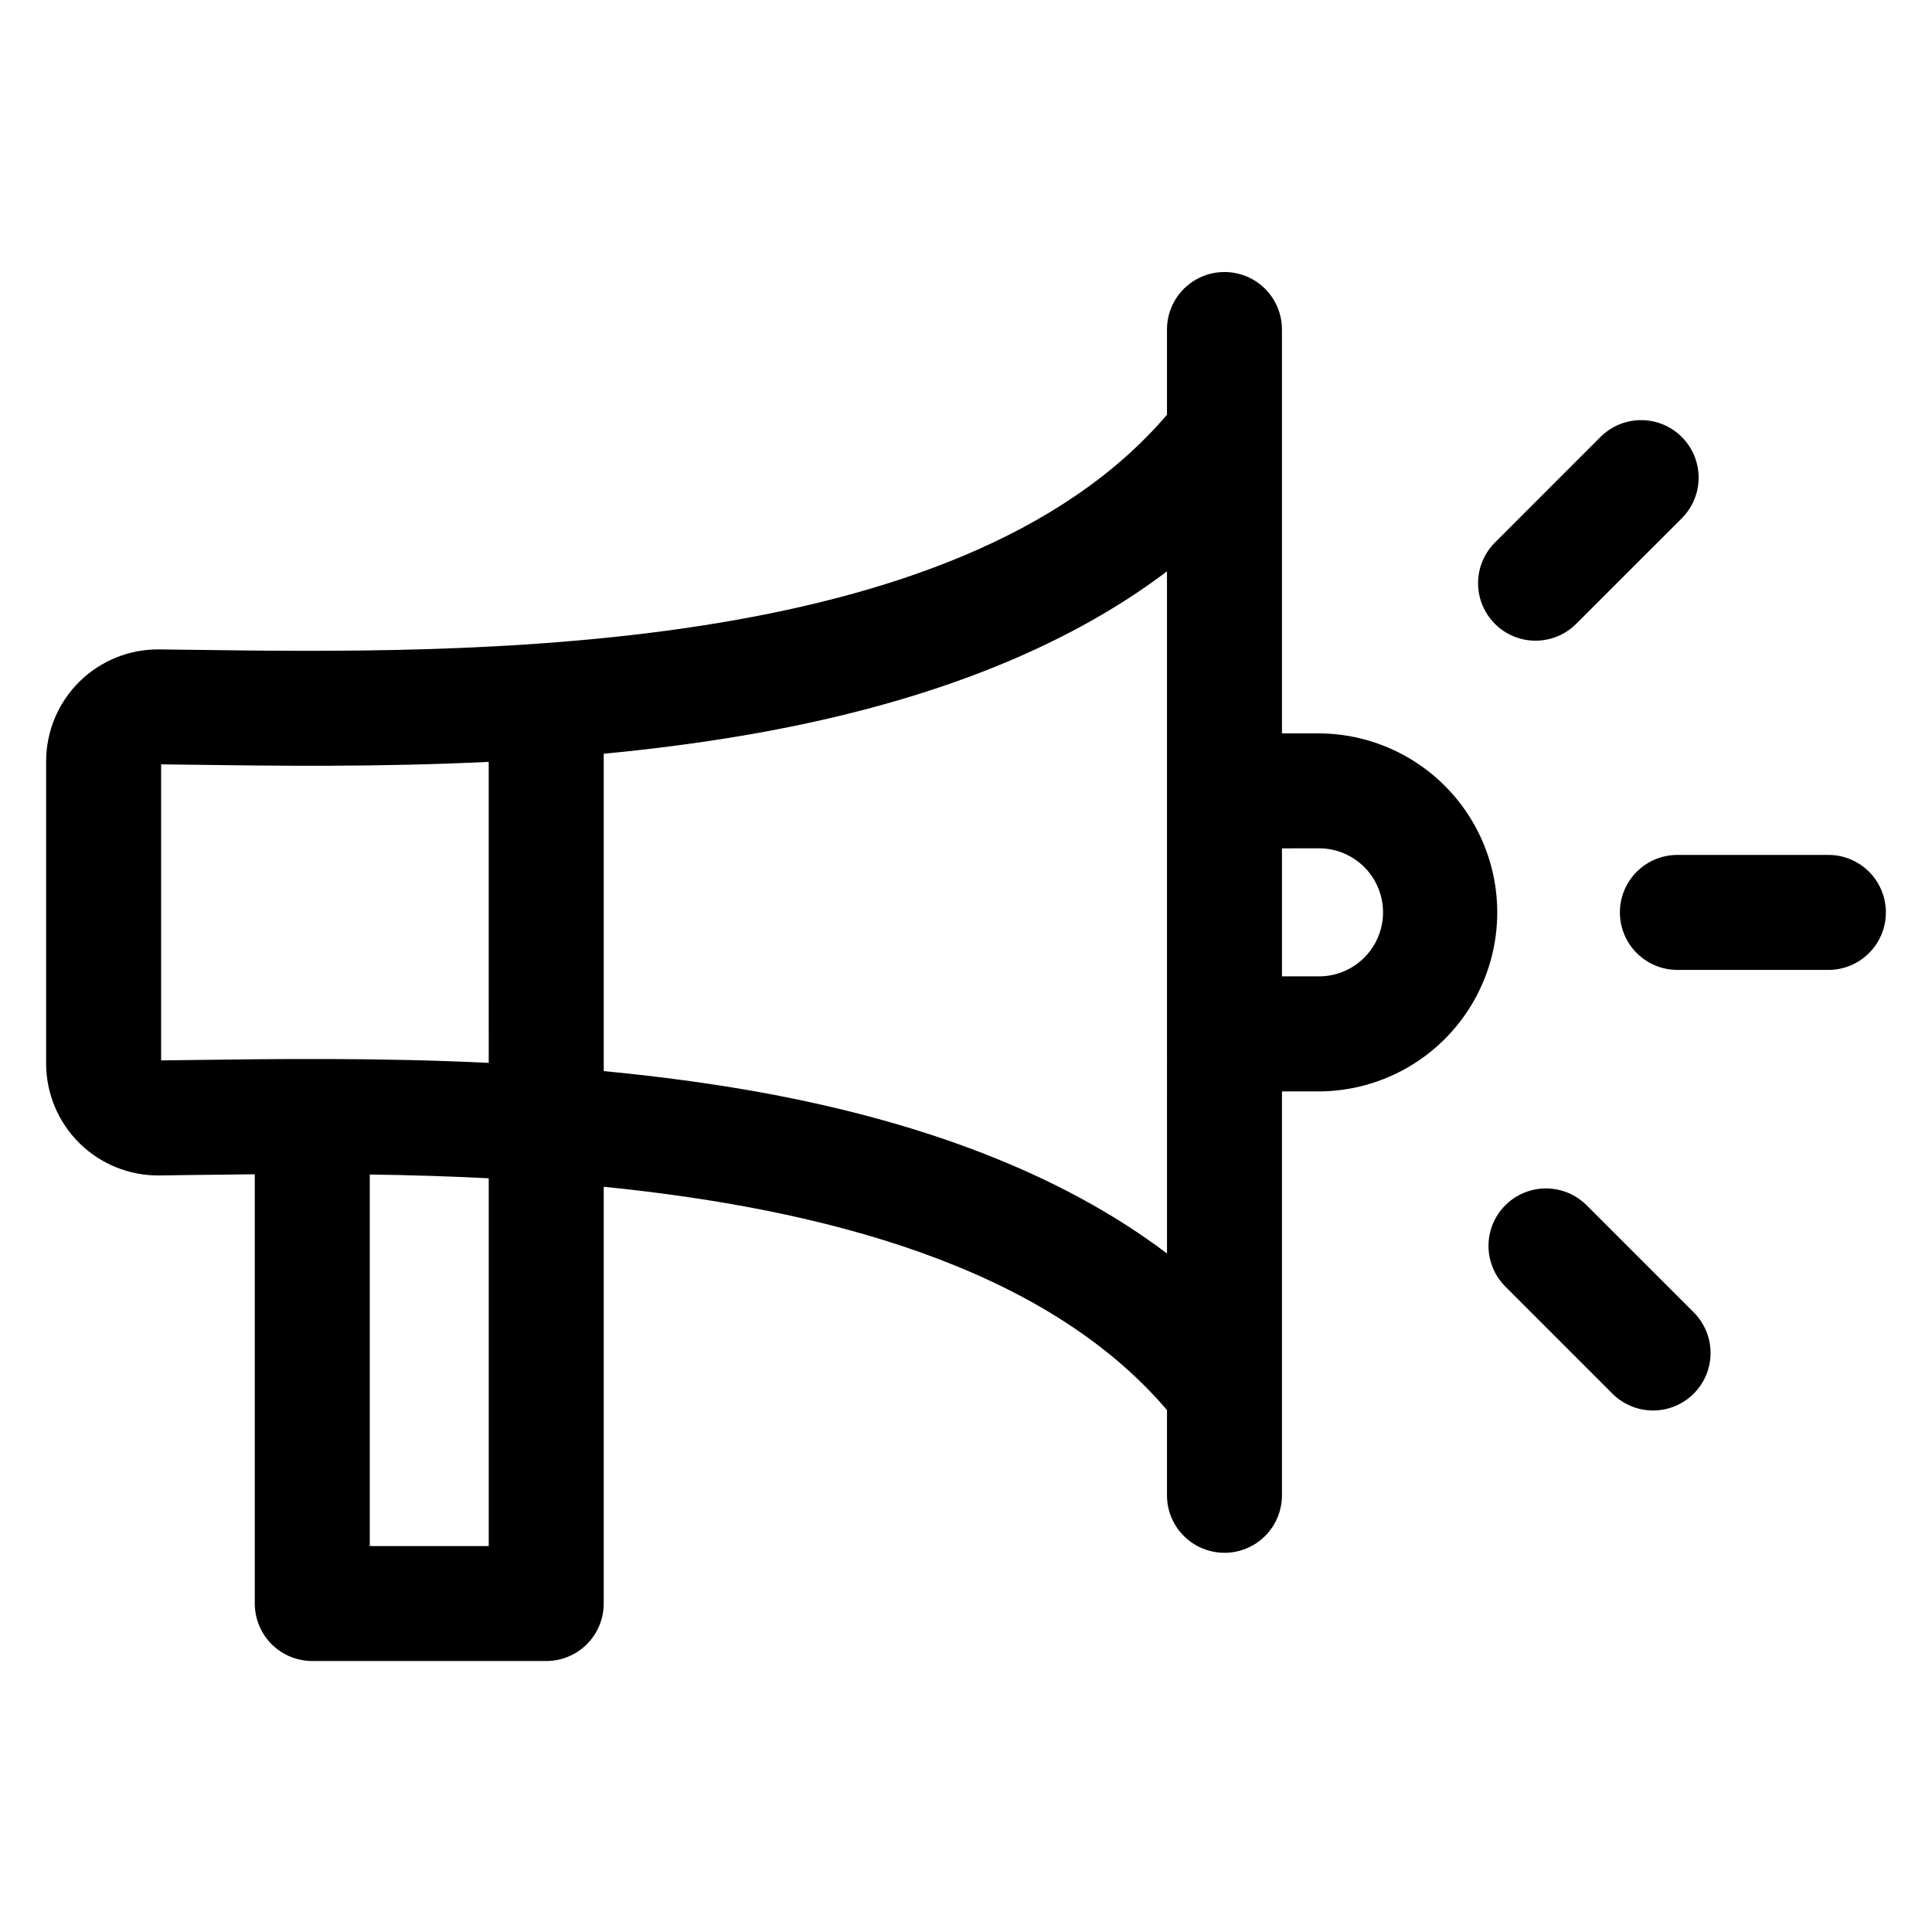
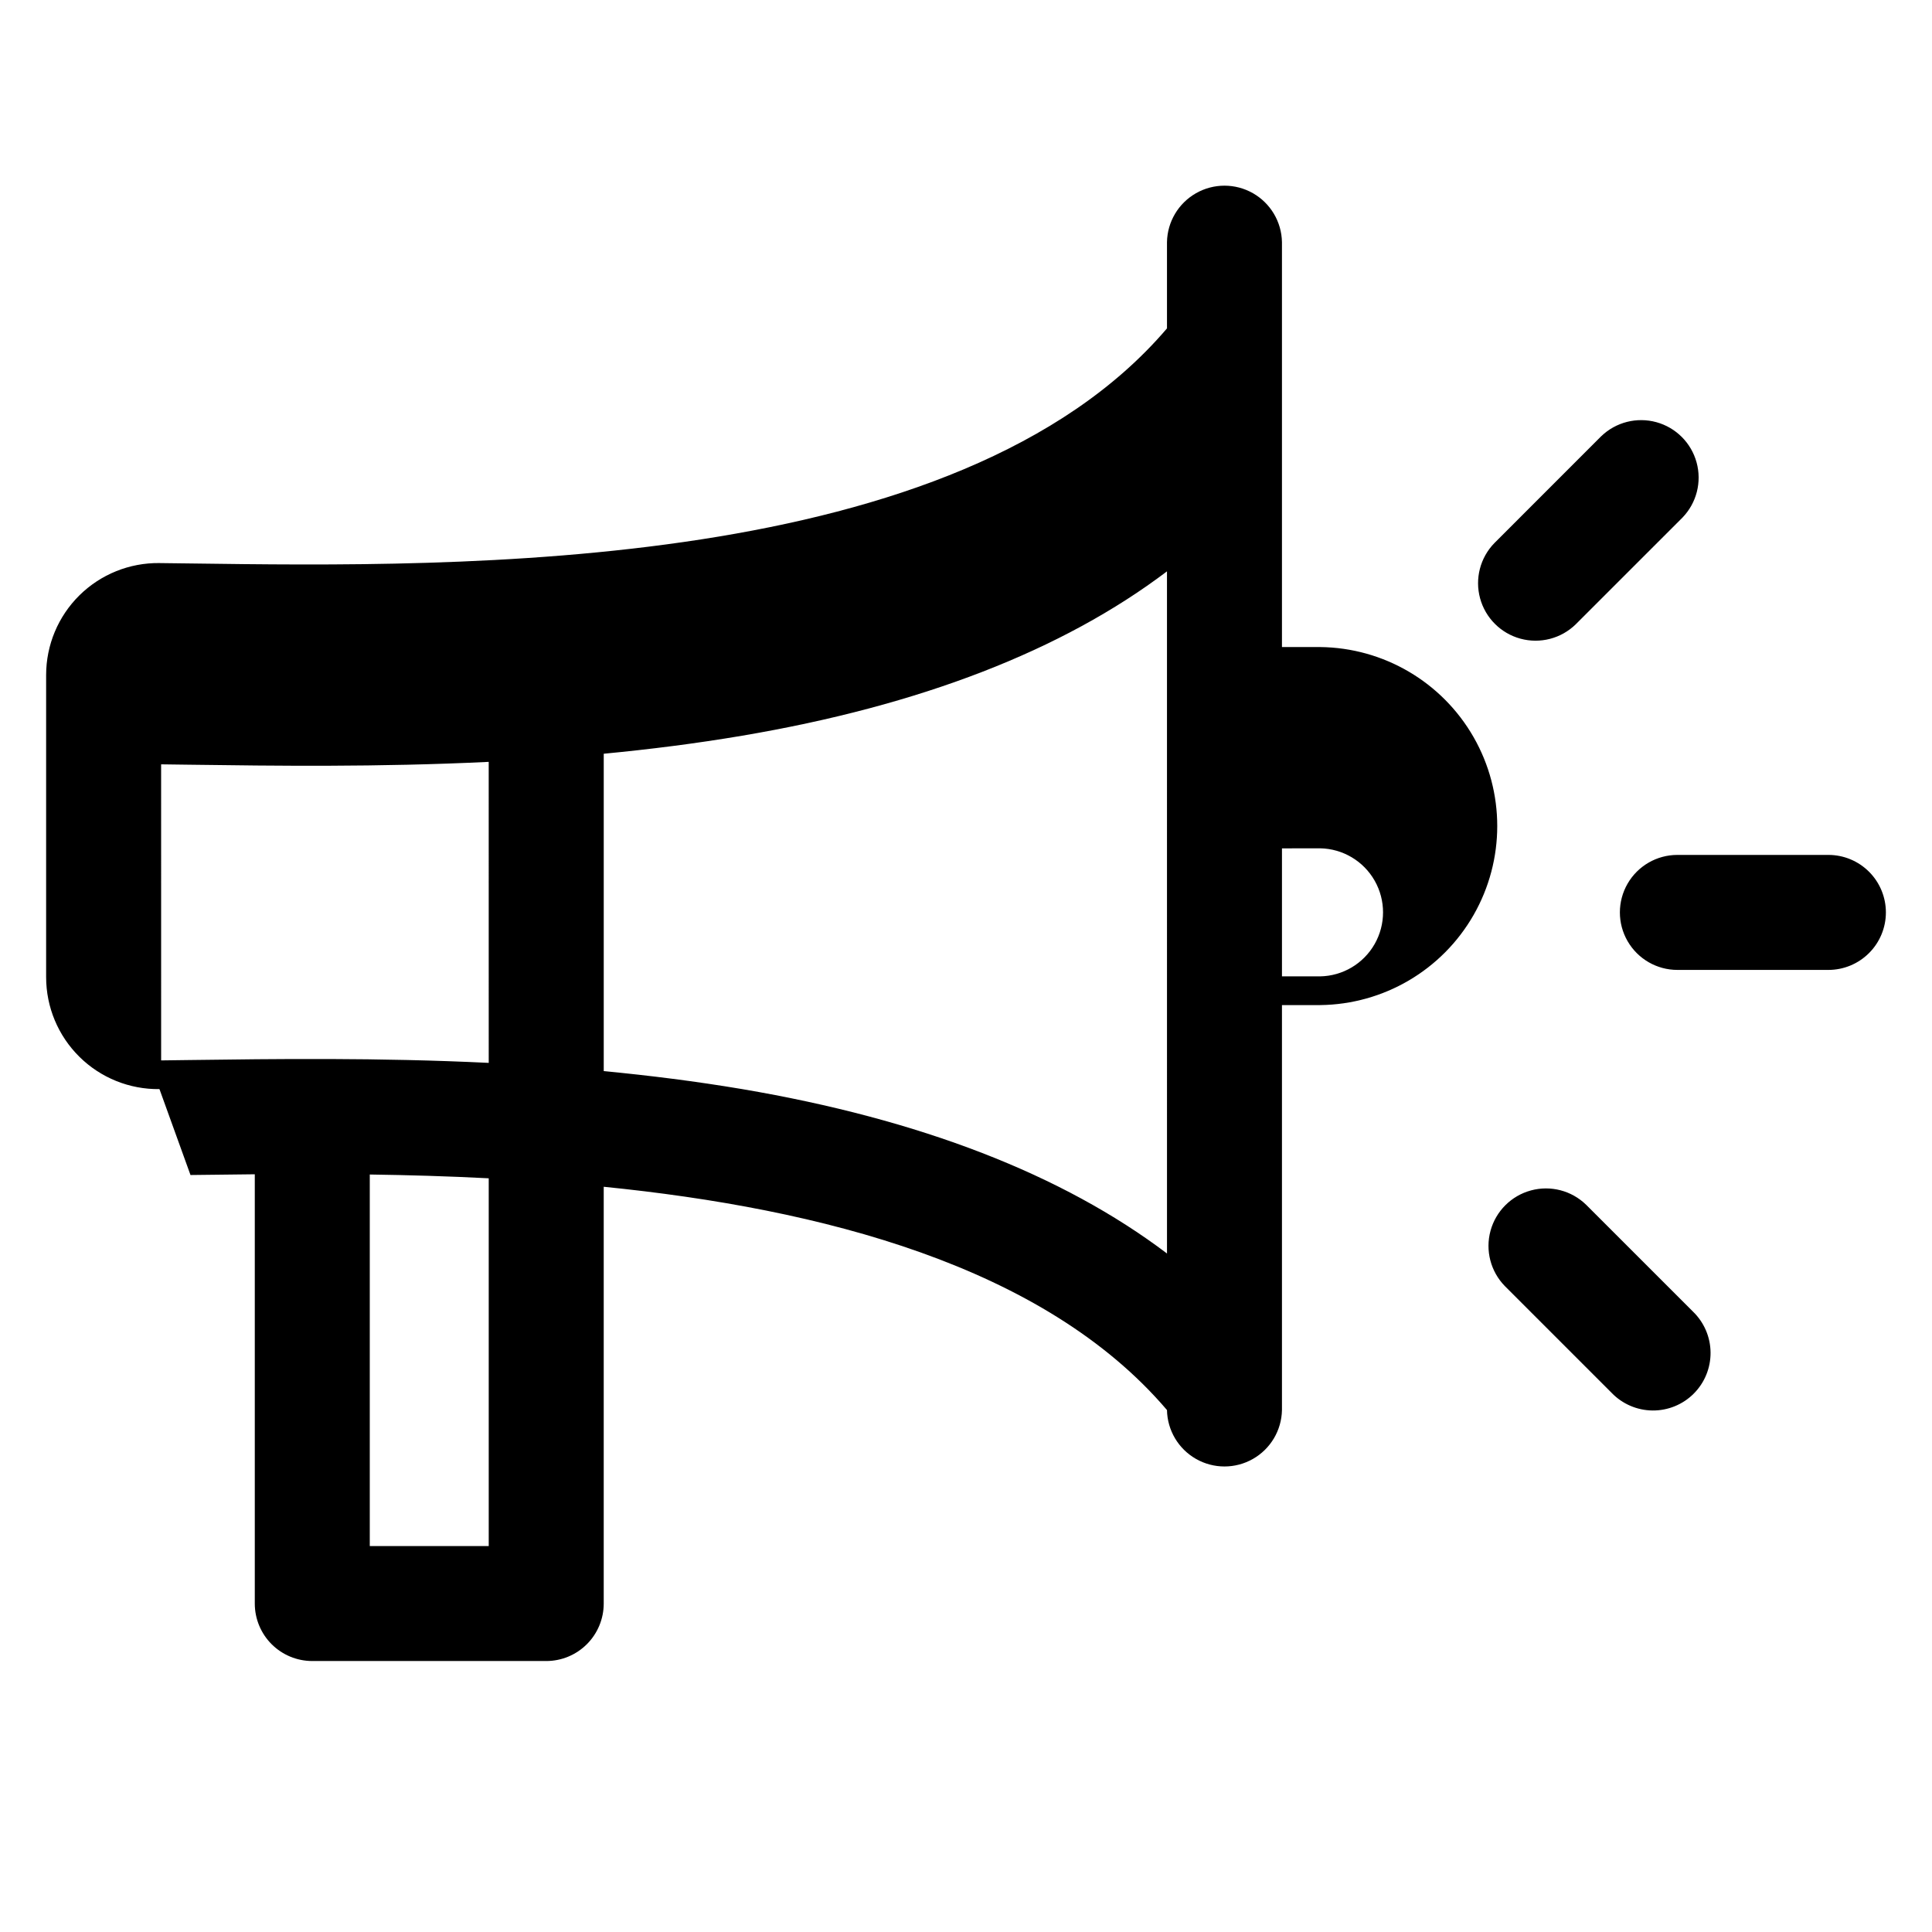
<svg xmlns="http://www.w3.org/2000/svg" fill="#000000" width="800px" height="800px" version="1.1" viewBox="144 144 512 512">
-   <path d="m589.89 281.15-28.305 28.301c-3.863 3.773-9.434 5.223-14.648 3.805-5.211-1.418-9.281-5.488-10.699-10.699-1.418-5.207 0.027-10.781 3.801-14.645l28.305-28.312v0.004c3.875-3.734 9.426-5.144 14.609-3.723 5.188 1.426 9.238 5.477 10.66 10.664 1.422 5.184 0.008 10.734-3.723 14.605zm-25.543 182.13 28.305 28.301c2.945 2.84 4.629 6.742 4.664 10.832 0.039 4.09-1.566 8.027-4.461 10.918-2.891 2.894-6.824 4.5-10.914 4.465-4.09-0.039-7.996-1.719-10.832-4.664l-28.309-28.309c-3.773-3.863-5.219-9.438-3.801-14.648 1.422-5.211 5.492-9.281 10.703-10.695 5.211-1.418 10.781 0.027 14.645 3.805zm79.434-77.48c0 4.039-1.605 7.918-4.465 10.773-2.856 2.859-6.734 4.465-10.773 4.465h-40.02c-5.441 0-10.473-2.906-13.195-7.621-2.723-4.715-2.723-10.523 0-15.238 2.723-4.715 7.754-7.617 13.195-7.617h40.031c4.039 0 7.91 1.609 10.766 4.465 2.856 2.859 4.461 6.734 4.461 10.773zm-457.29-39.547-0.039 0.055-0.055 0.043zm0.211 0.305 7.367 0.098c22.66 0.305 50.133 0.672 79.445-0.754l0.004 79.773c-29.312-1.426-56.785-1.051-79.445-0.754l-7.371 0.098-0.004-78.445zm266.56-51.168 0.004 180.8c-27.68-20.934-65.371-35.559-112.6-43.57-12.238-2.059-24.52-3.602-36.668-4.766v-84.105c12.152-1.16 24.434-2.707 36.668-4.777 47.227-7.992 84.922-22.602 112.6-43.562zm40.586 73.422h0.004c5.988 0.105 11.48 3.363 14.445 8.57 2.965 5.207 2.965 11.59 0 16.797-2.965 5.207-8.457 8.465-14.445 8.57h-10.117v-33.922zm-220.33 184.91h-31.523v-98.465c10.148 0.145 20.723 0.445 31.523 1.004v97.512zm-79.035-98.332c5.359-0.066 11.059-0.141 17.039-0.195v113.76c0 4.043 1.605 7.918 4.461 10.773 2.859 2.859 6.734 4.461 10.777 4.461h61.996c4.039 0 7.914-1.602 10.773-4.461 2.859-2.856 4.465-6.731 4.465-10.773v-110.45c57.633 5.785 116.66 20.922 149.27 59.172v22.879c0.098 5.375 3.027 10.301 7.699 12.957 4.672 2.66 10.398 2.66 15.07 0 4.672-2.656 7.602-7.582 7.699-12.957v-107.32h10.117c16.828-0.18 32.301-9.262 40.664-23.867 8.363-14.602 8.363-32.547 0-47.148-8.363-14.605-23.836-23.688-40.664-23.867h-10.117v-107.32c-0.098-5.375-3.027-10.297-7.699-12.957-4.672-2.656-10.398-2.656-15.07 0-4.672 2.66-7.602 7.582-7.699 12.957v22.867c-55.457 65.062-187.33 63.27-258.78 62.301-2.832-0.043-5.574-0.078-8.223-0.102v-0.004c-7.934-0.098-15.574 2.984-21.219 8.559-5.641 5.574-8.816 13.176-8.816 21.109v80.07c0 7.934 3.176 15.535 8.82 21.109 5.641 5.578 13.281 8.66 21.215 8.562z" fill-rule="evenodd" />
+   <path d="m589.89 281.15-28.305 28.301c-3.863 3.773-9.434 5.223-14.648 3.805-5.211-1.418-9.281-5.488-10.699-10.699-1.418-5.207 0.027-10.781 3.801-14.645l28.305-28.312v0.004c3.875-3.734 9.426-5.144 14.609-3.723 5.188 1.426 9.238 5.477 10.66 10.664 1.422 5.184 0.008 10.734-3.723 14.605zm-25.543 182.13 28.305 28.301c2.945 2.84 4.629 6.742 4.664 10.832 0.039 4.09-1.566 8.027-4.461 10.918-2.891 2.894-6.824 4.5-10.914 4.465-4.09-0.039-7.996-1.719-10.832-4.664l-28.309-28.309c-3.773-3.863-5.219-9.438-3.801-14.648 1.422-5.211 5.492-9.281 10.703-10.695 5.211-1.418 10.781 0.027 14.645 3.805zm79.434-77.48c0 4.039-1.605 7.918-4.465 10.773-2.856 2.859-6.734 4.465-10.773 4.465h-40.02c-5.441 0-10.473-2.906-13.195-7.621-2.723-4.715-2.723-10.523 0-15.238 2.723-4.715 7.754-7.617 13.195-7.617h40.031c4.039 0 7.91 1.609 10.766 4.465 2.856 2.859 4.461 6.734 4.461 10.773zm-457.29-39.547-0.039 0.055-0.055 0.043zm0.211 0.305 7.367 0.098c22.66 0.305 50.133 0.672 79.445-0.754l0.004 79.773c-29.312-1.426-56.785-1.051-79.445-0.754l-7.371 0.098-0.004-78.445zm266.56-51.168 0.004 180.8c-27.68-20.934-65.371-35.559-112.6-43.57-12.238-2.059-24.52-3.602-36.668-4.766v-84.105c12.152-1.16 24.434-2.707 36.668-4.777 47.227-7.992 84.922-22.602 112.6-43.562zm40.586 73.422h0.004c5.988 0.105 11.48 3.363 14.445 8.57 2.965 5.207 2.965 11.59 0 16.797-2.965 5.207-8.457 8.465-14.445 8.57h-10.117v-33.922zm-220.33 184.91h-31.523v-98.465c10.148 0.145 20.723 0.445 31.523 1.004v97.512zm-79.035-98.332c5.359-0.066 11.059-0.141 17.039-0.195v113.76c0 4.043 1.605 7.918 4.461 10.773 2.859 2.859 6.734 4.461 10.777 4.461h61.996c4.039 0 7.914-1.602 10.773-4.461 2.859-2.856 4.465-6.731 4.465-10.773v-110.45c57.633 5.785 116.66 20.922 149.27 59.172c0.098 5.375 3.027 10.301 7.699 12.957 4.672 2.66 10.398 2.66 15.07 0 4.672-2.656 7.602-7.582 7.699-12.957v-107.32h10.117c16.828-0.18 32.301-9.262 40.664-23.867 8.363-14.602 8.363-32.547 0-47.148-8.363-14.605-23.836-23.688-40.664-23.867h-10.117v-107.32c-0.098-5.375-3.027-10.297-7.699-12.957-4.672-2.656-10.398-2.656-15.07 0-4.672 2.66-7.602 7.582-7.699 12.957v22.867c-55.457 65.062-187.33 63.27-258.78 62.301-2.832-0.043-5.574-0.078-8.223-0.102v-0.004c-7.934-0.098-15.574 2.984-21.219 8.559-5.641 5.574-8.816 13.176-8.816 21.109v80.07c0 7.934 3.176 15.535 8.82 21.109 5.641 5.578 13.281 8.66 21.215 8.562z" fill-rule="evenodd" />
</svg>